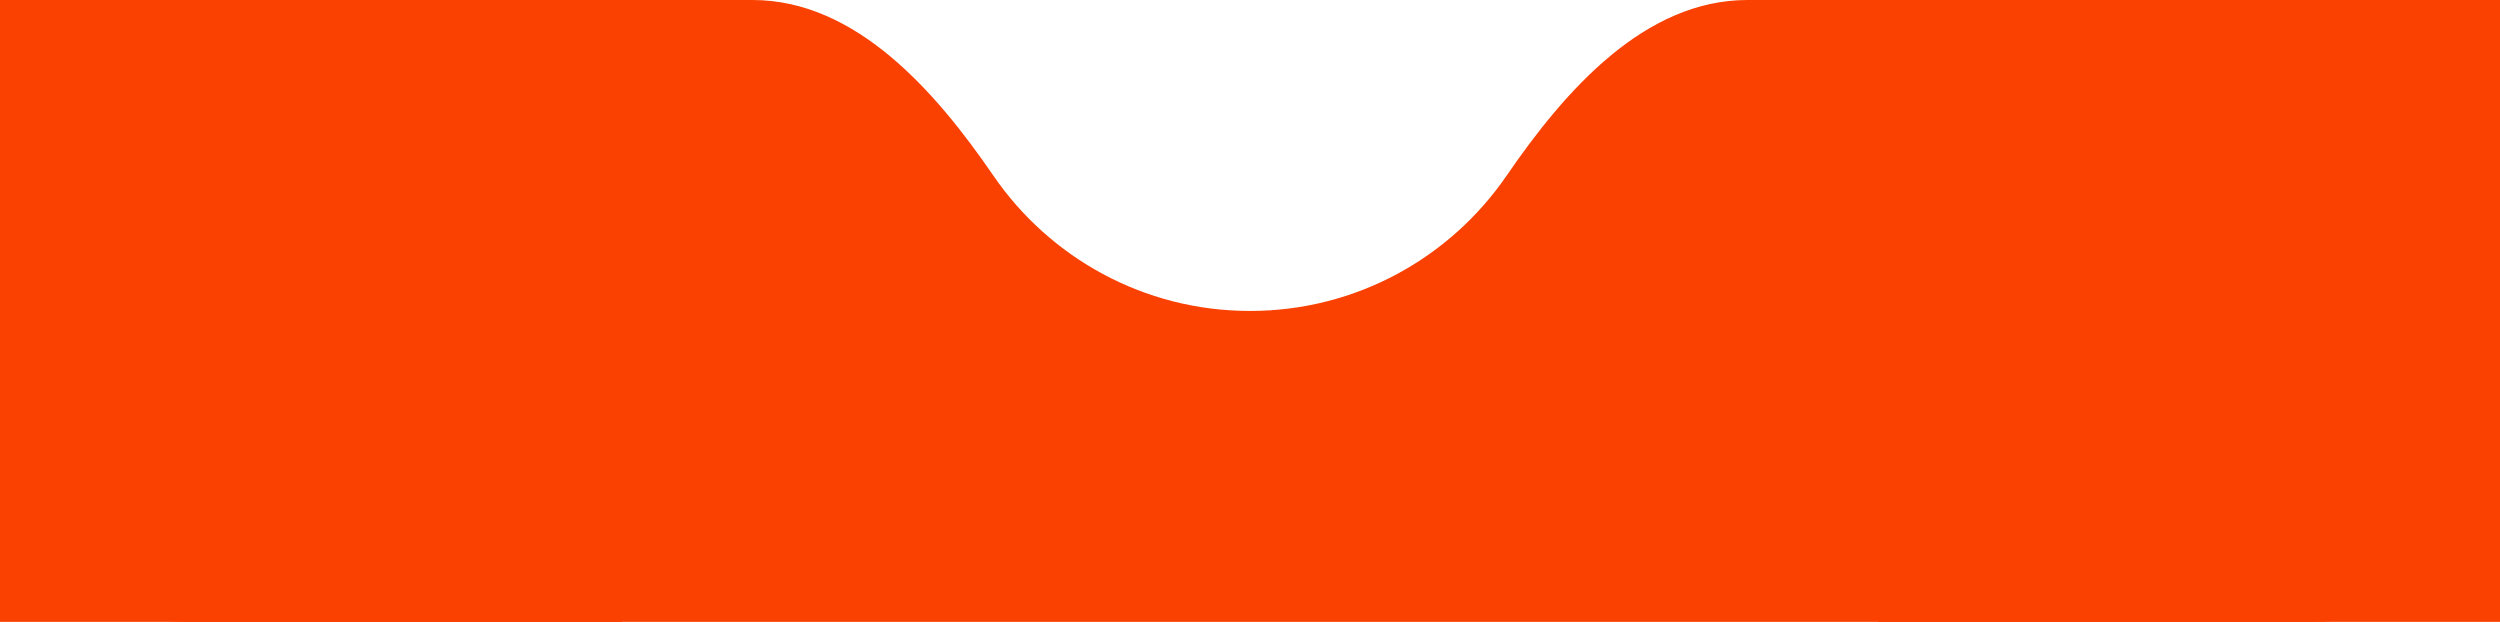
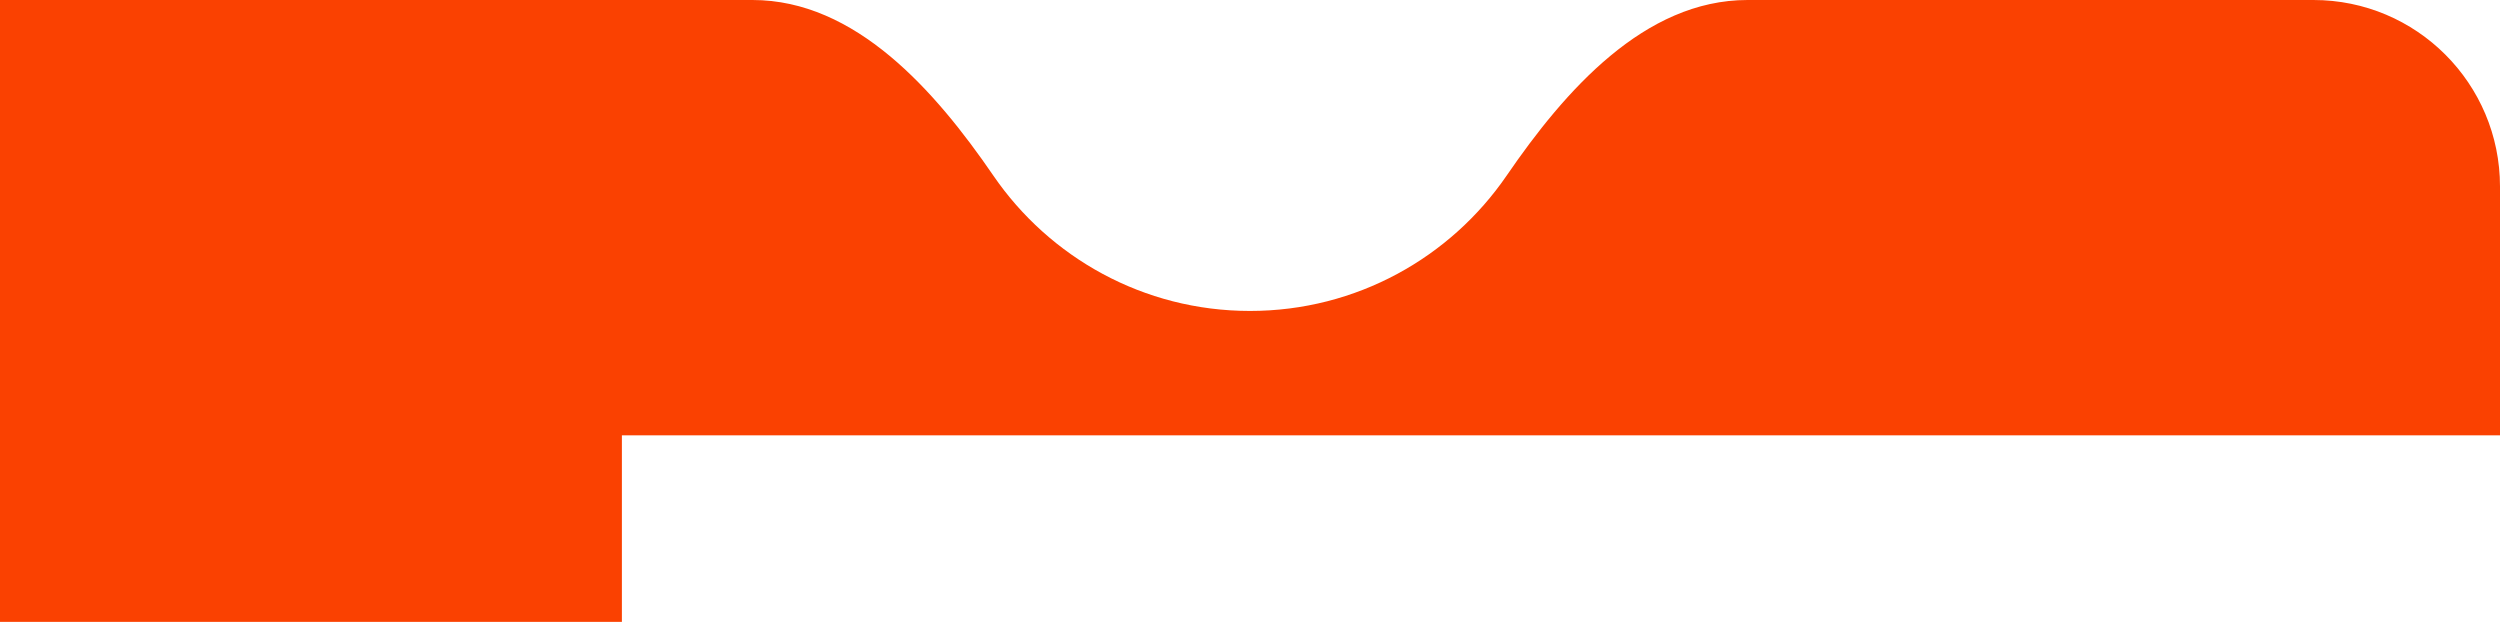
<svg xmlns="http://www.w3.org/2000/svg" width="402" height="100" viewBox="0 0 402 100" fill="none">
-   <path d="M402 70C402 86.569 388.569 100 372 100H30C13.431 100 0 86.569 0 70V30C0 13.431 13.431 0 30 0H121C137.569 0 150.361 14.567 159.728 28.233C168.737 41.377 183.862 50 201 50C218.138 50 233.263 41.377 242.272 28.233C251.639 14.567 264.431 0 281 0H372C388.569 0 402 13.431 402 30V70Z" fill="#FA4101" />
-   <rect x="302" width="100" height="100" fill="#FA4101" />
+   <path d="M402 70H30C13.431 100 0 86.569 0 70V30C0 13.431 13.431 0 30 0H121C137.569 0 150.361 14.567 159.728 28.233C168.737 41.377 183.862 50 201 50C218.138 50 233.263 41.377 242.272 28.233C251.639 14.567 264.431 0 281 0H372C388.569 0 402 13.431 402 30V70Z" fill="#FA4101" />
  <rect width="100" height="100" fill="#FA4101" />
</svg>